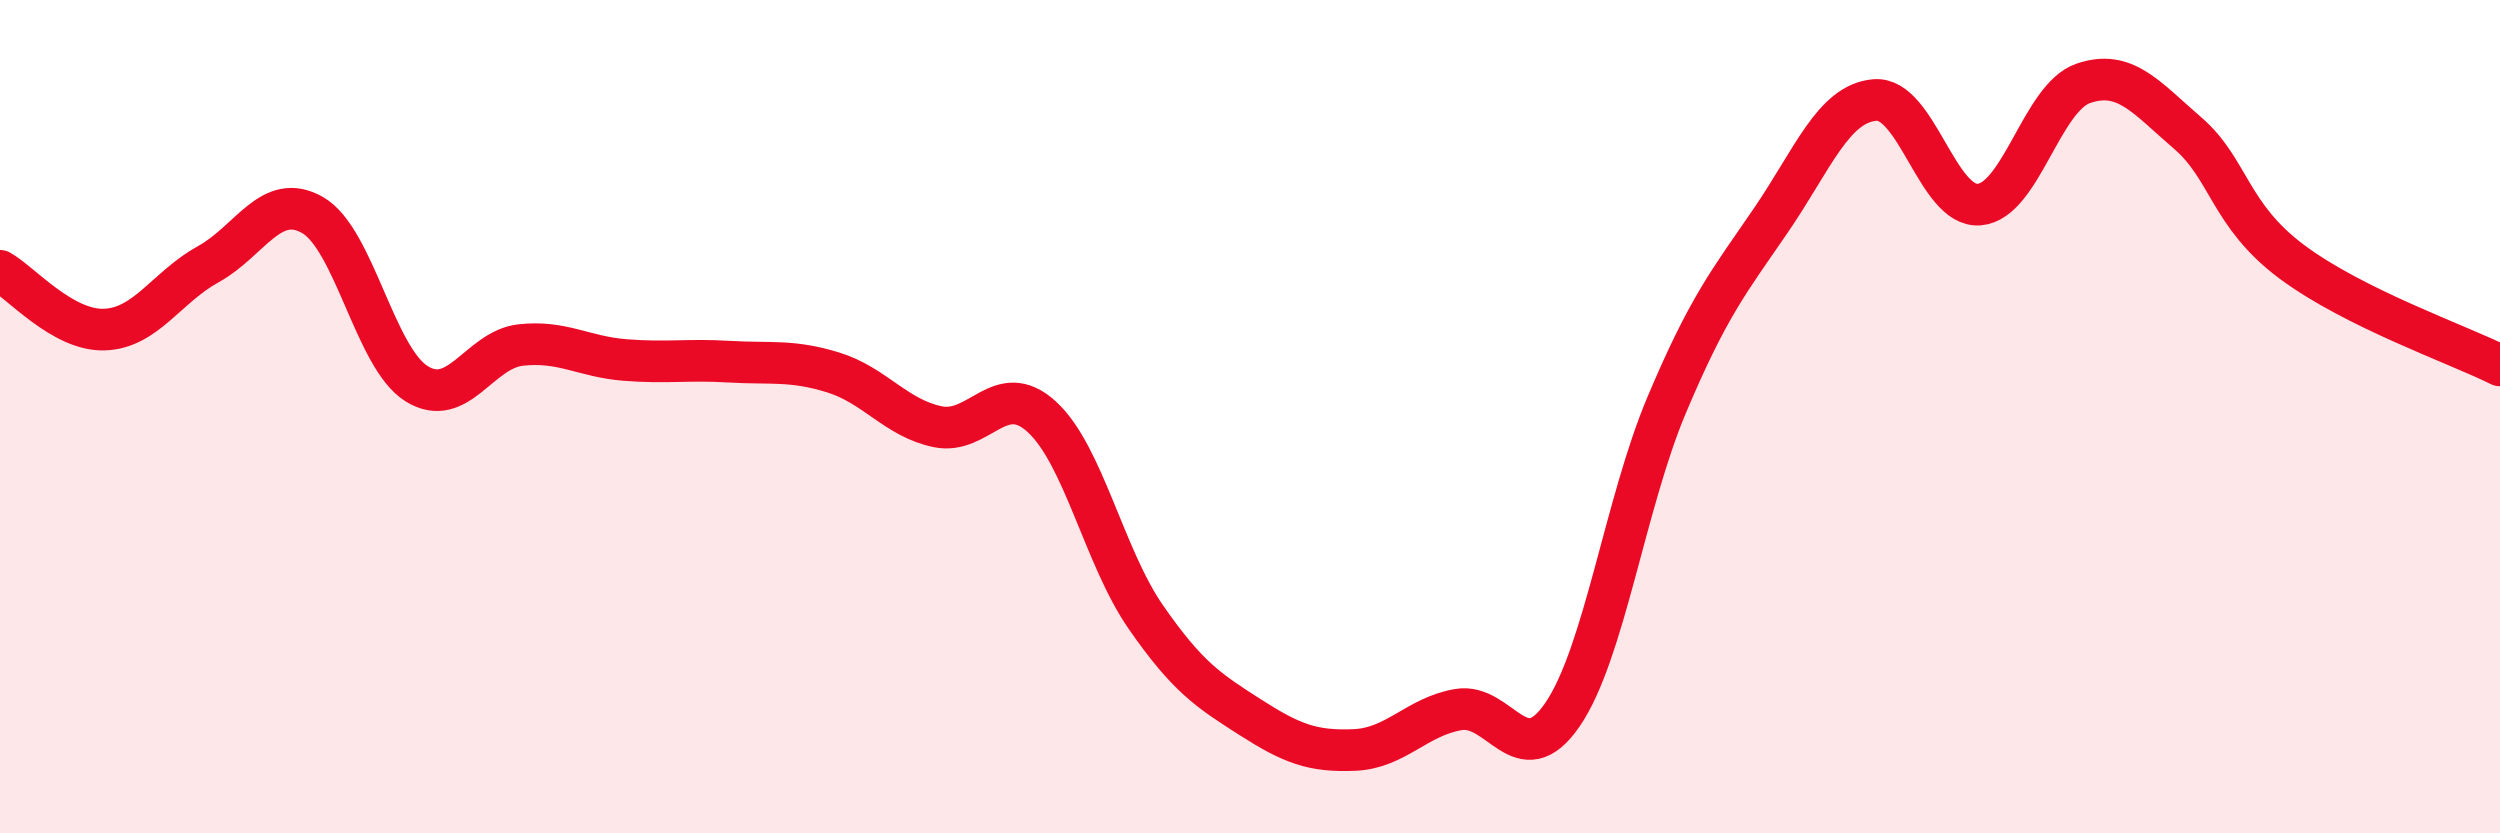
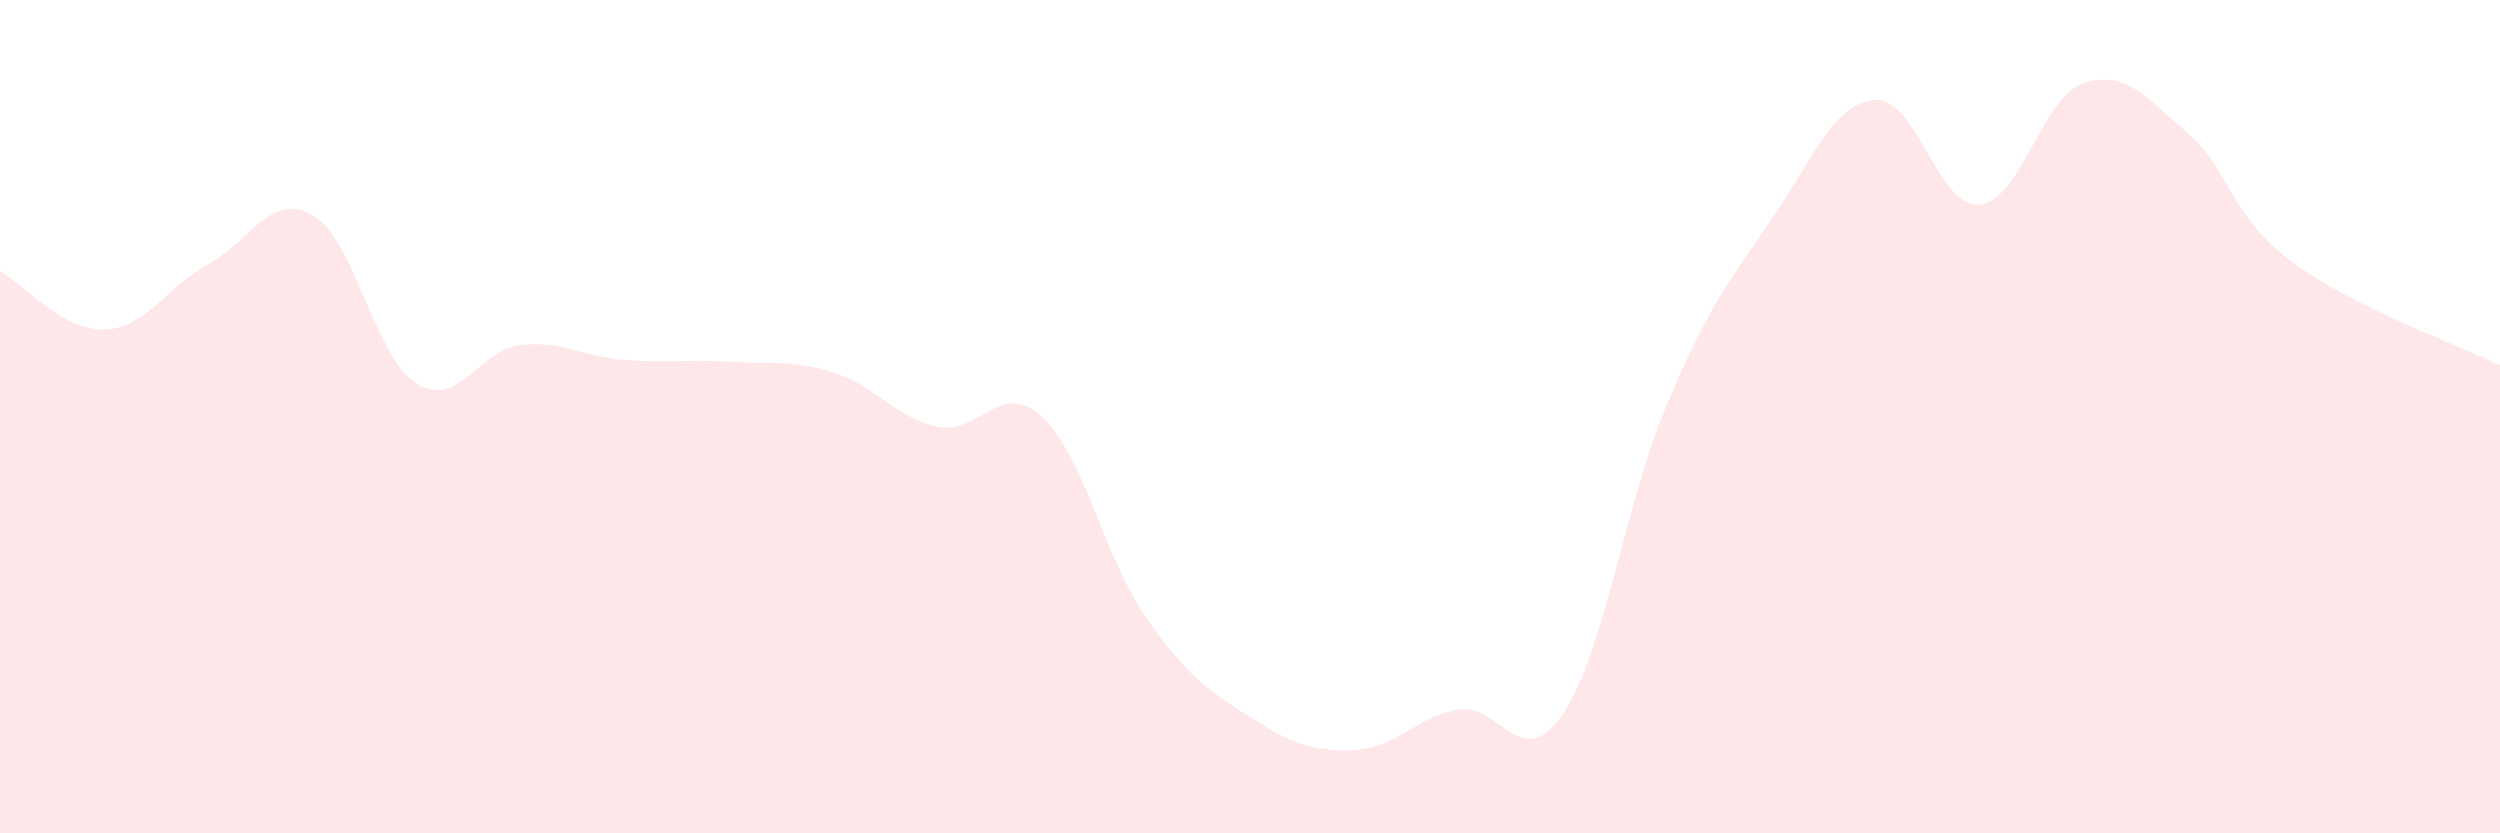
<svg xmlns="http://www.w3.org/2000/svg" width="60" height="20" viewBox="0 0 60 20">
  <path d="M 0,6.5 C 0.5,6.78 1.5,7.94 2.5,7.91 C 3.5,7.88 4,6.89 5,6.34 C 6,5.79 6.5,4.59 7.5,5.16 C 8.5,5.73 9,8.59 10,9.21 C 11,9.83 11.5,8.39 12.5,8.28 C 13.5,8.17 14,8.56 15,8.64 C 16,8.72 16.5,8.62 17.5,8.68 C 18.5,8.74 19,8.63 20,8.94 C 21,9.25 21.5,10.03 22.5,10.24 C 23.5,10.45 24,9.09 25,10 C 26,10.91 26.5,13.37 27.5,14.81 C 28.5,16.25 29,16.57 30,17.21 C 31,17.85 31.5,18.04 32.5,18 C 33.5,17.96 34,17.2 35,17.03 C 36,16.86 36.5,18.61 37.5,17.15 C 38.5,15.69 39,12.09 40,9.72 C 41,7.35 41.5,6.75 42.5,5.29 C 43.5,3.83 44,2.48 45,2.4 C 46,2.32 46.5,4.99 47.5,4.91 C 48.5,4.83 49,2.34 50,2 C 51,1.66 51.5,2.33 52.5,3.19 C 53.5,4.05 53.5,5.16 55,6.28 C 56.5,7.4 59,8.27 60,8.77L60 20L0 20Z" fill="#EB0A25" opacity="0.1" stroke-linecap="round" stroke-linejoin="round" />
-   <path d="M 0,6.5 C 0.5,6.78 1.5,7.94 2.5,7.91 C 3.5,7.88 4,6.89 5,6.34 C 6,5.79 6.5,4.59 7.5,5.16 C 8.5,5.73 9,8.59 10,9.21 C 11,9.83 11.5,8.39 12.5,8.28 C 13.5,8.17 14,8.56 15,8.64 C 16,8.72 16.5,8.62 17.5,8.68 C 18.5,8.74 19,8.63 20,8.94 C 21,9.25 21.5,10.03 22.5,10.24 C 23.5,10.45 24,9.09 25,10 C 26,10.91 26.5,13.37 27.5,14.81 C 28.5,16.25 29,16.57 30,17.21 C 31,17.85 31.5,18.04 32.5,18 C 33.5,17.96 34,17.2 35,17.03 C 36,16.86 36.5,18.61 37.5,17.15 C 38.5,15.69 39,12.09 40,9.72 C 41,7.35 41.5,6.75 42.5,5.29 C 43.5,3.83 44,2.48 45,2.4 C 46,2.32 46.5,4.99 47.5,4.91 C 48.5,4.83 49,2.34 50,2 C 51,1.66 51.5,2.33 52.5,3.19 C 53.5,4.05 53.5,5.16 55,6.28 C 56.5,7.4 59,8.27 60,8.77" stroke="#EB0A25" stroke-width="1" fill="none" stroke-linecap="round" stroke-linejoin="round" />
</svg>